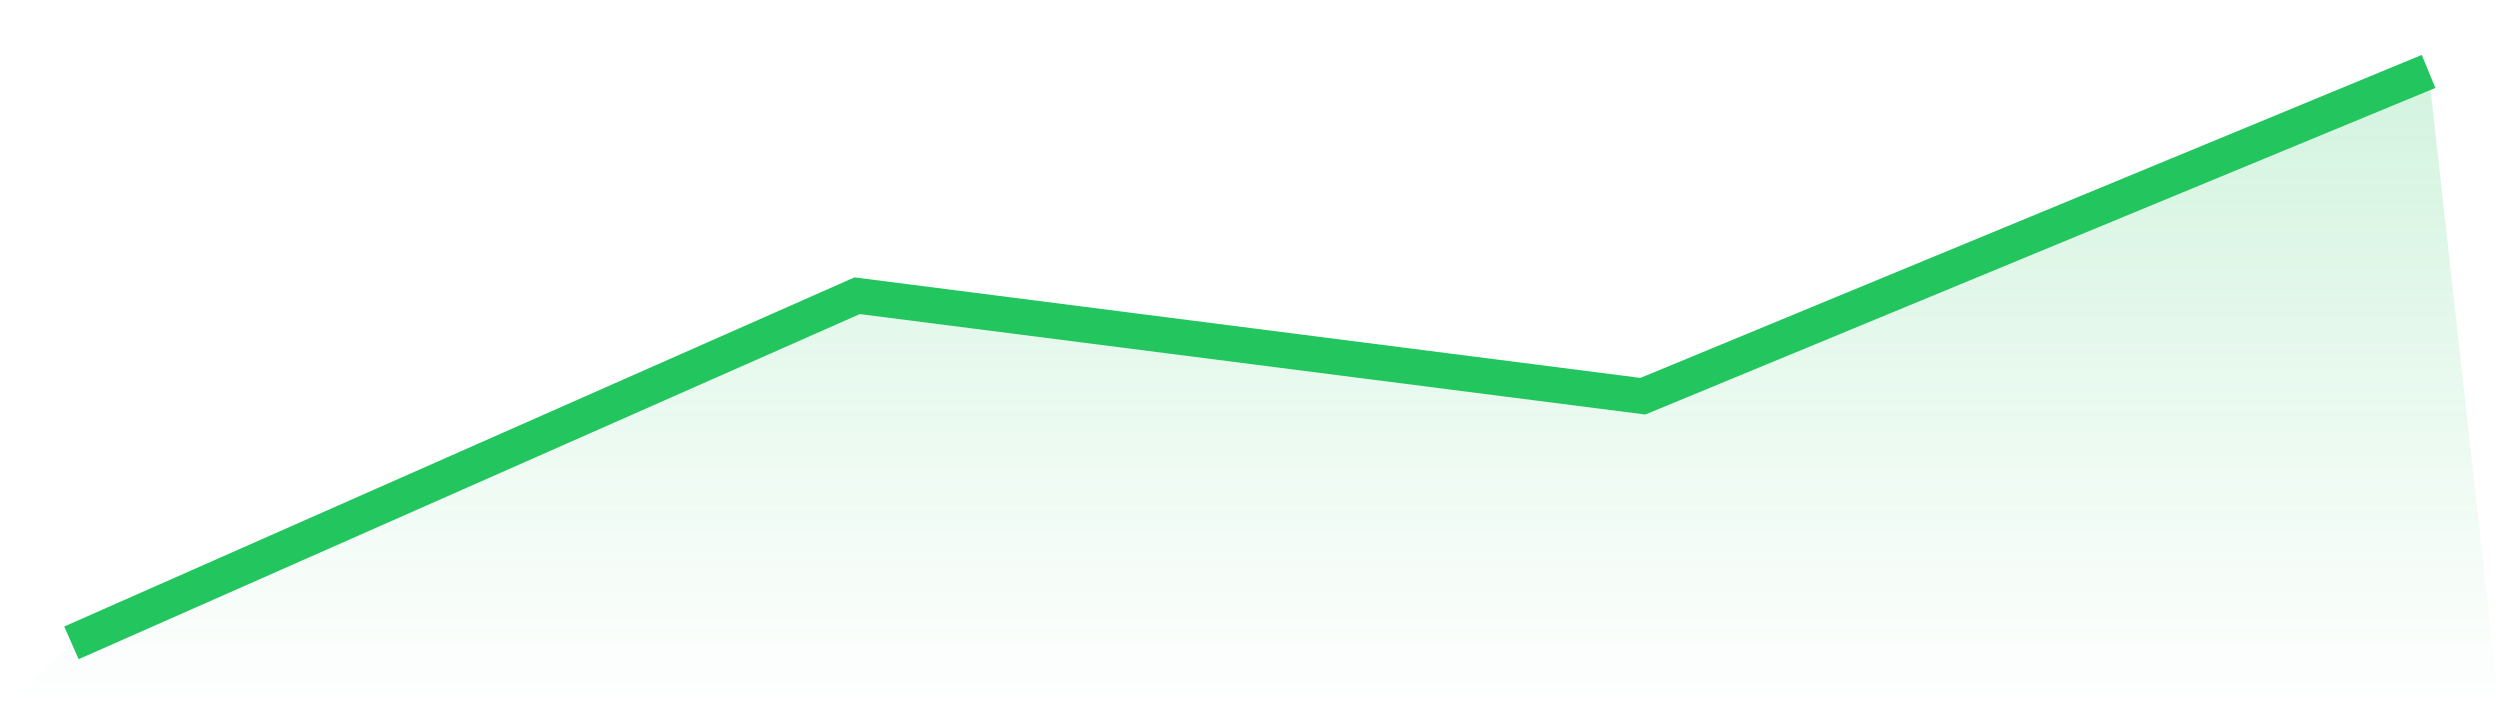
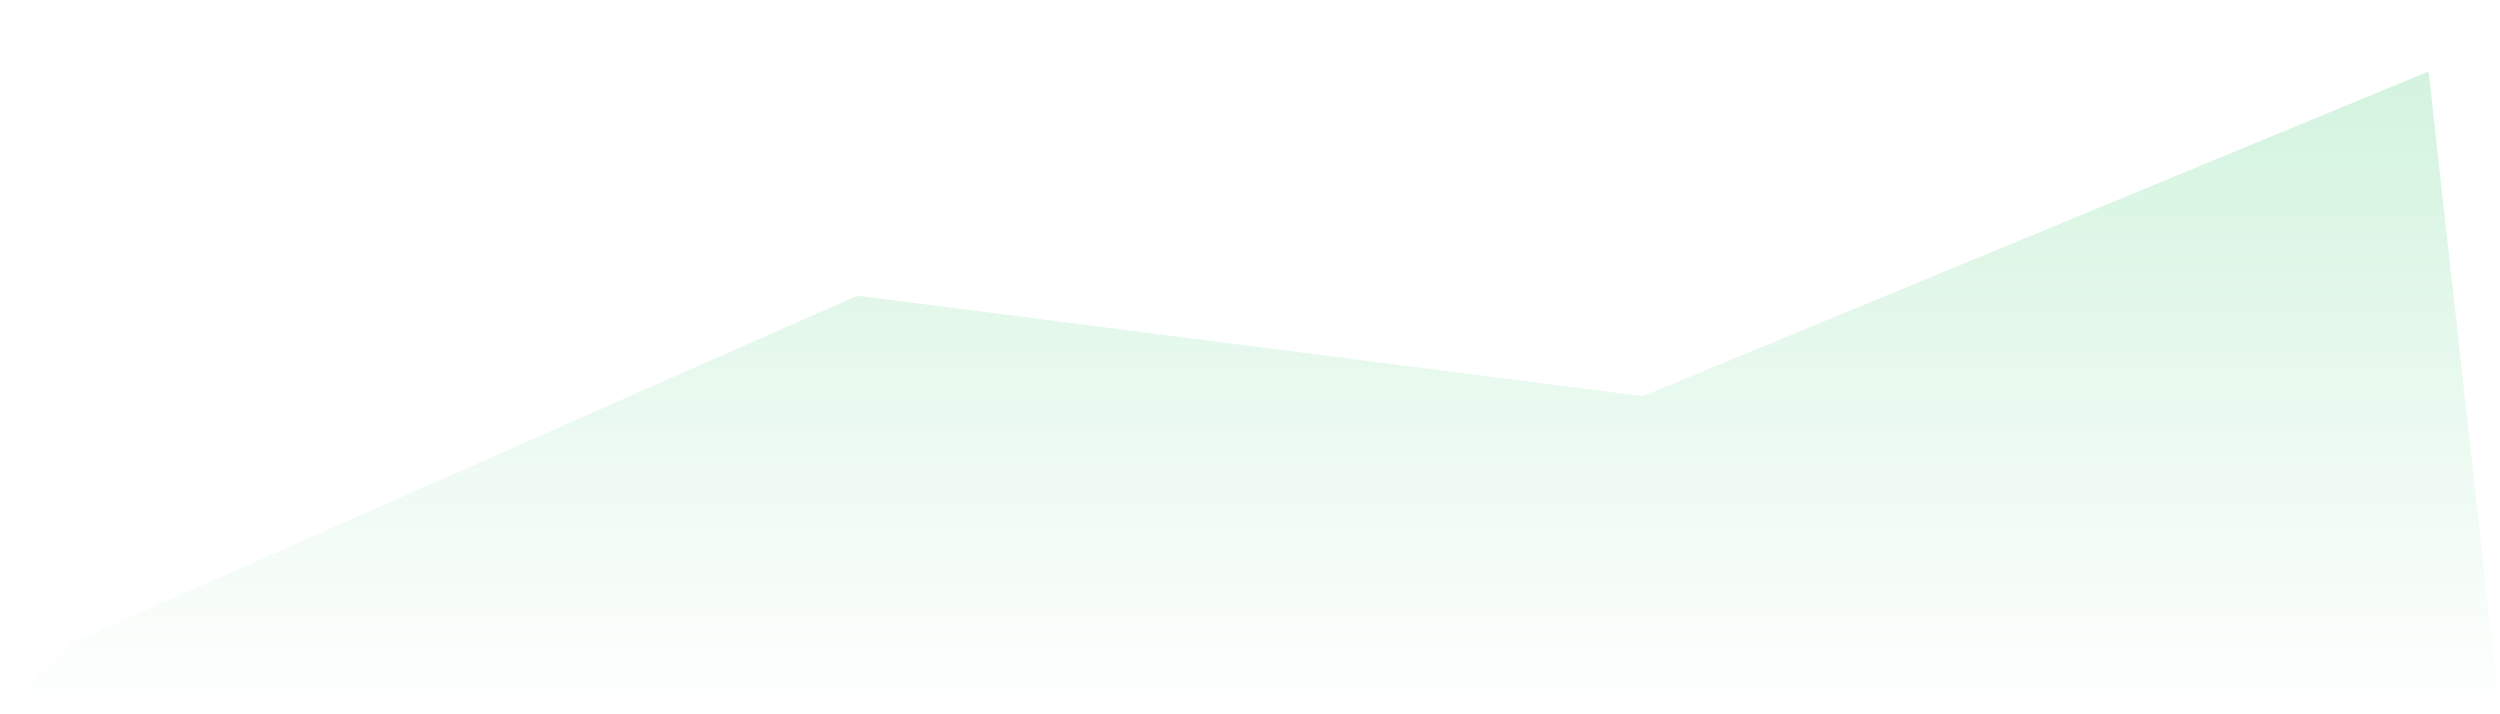
<svg xmlns="http://www.w3.org/2000/svg" viewBox="0 0 140 40">
  <defs>
    <linearGradient id="gradient" x1="0" x2="0" y1="0" y2="1">
      <stop offset="0%" stop-color="#22c55e" stop-opacity="0.2" />
      <stop offset="100%" stop-color="#22c55e" stop-opacity="0" />
    </linearGradient>
  </defs>
  <path d="M4,36 L4,36 L48,16.561 L92,22.188 L136,4 L140,40 L0,40 z" fill="url(#gradient)" />
-   <path d="M4,36 L4,36 L48,16.561 L92,22.188 L136,4" fill="none" stroke="#22c55e" stroke-width="2" />
</svg>